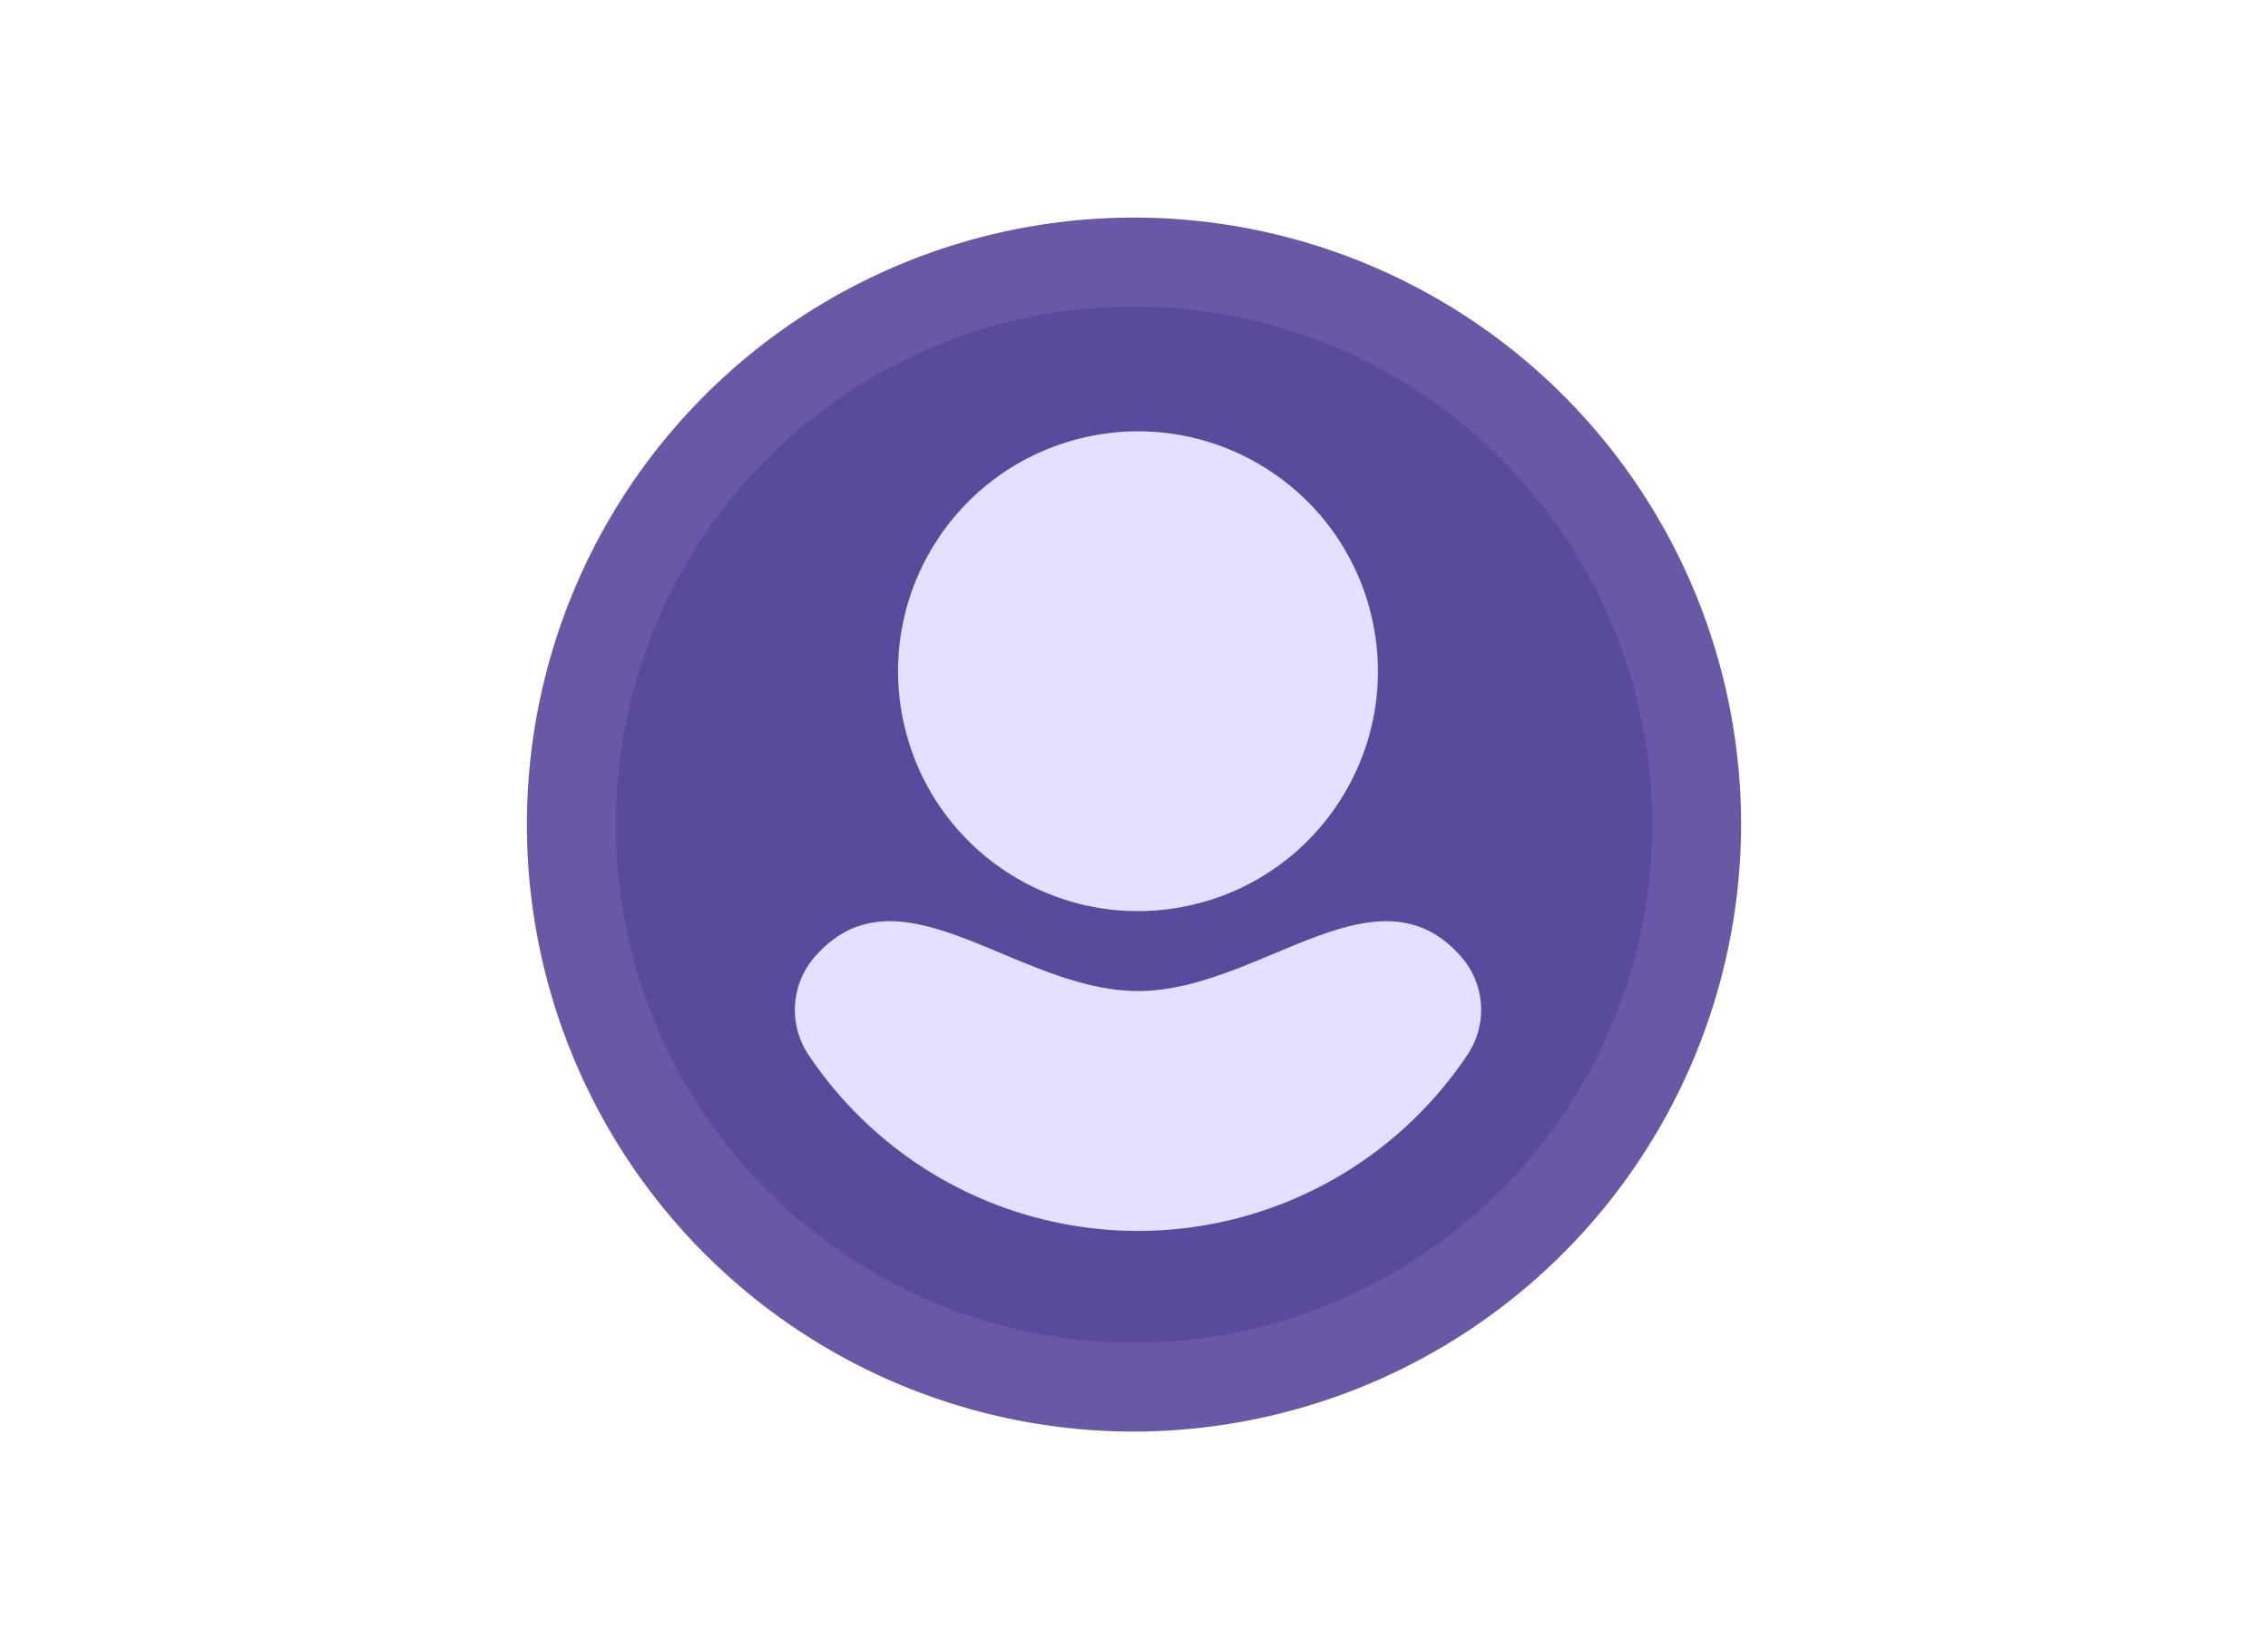
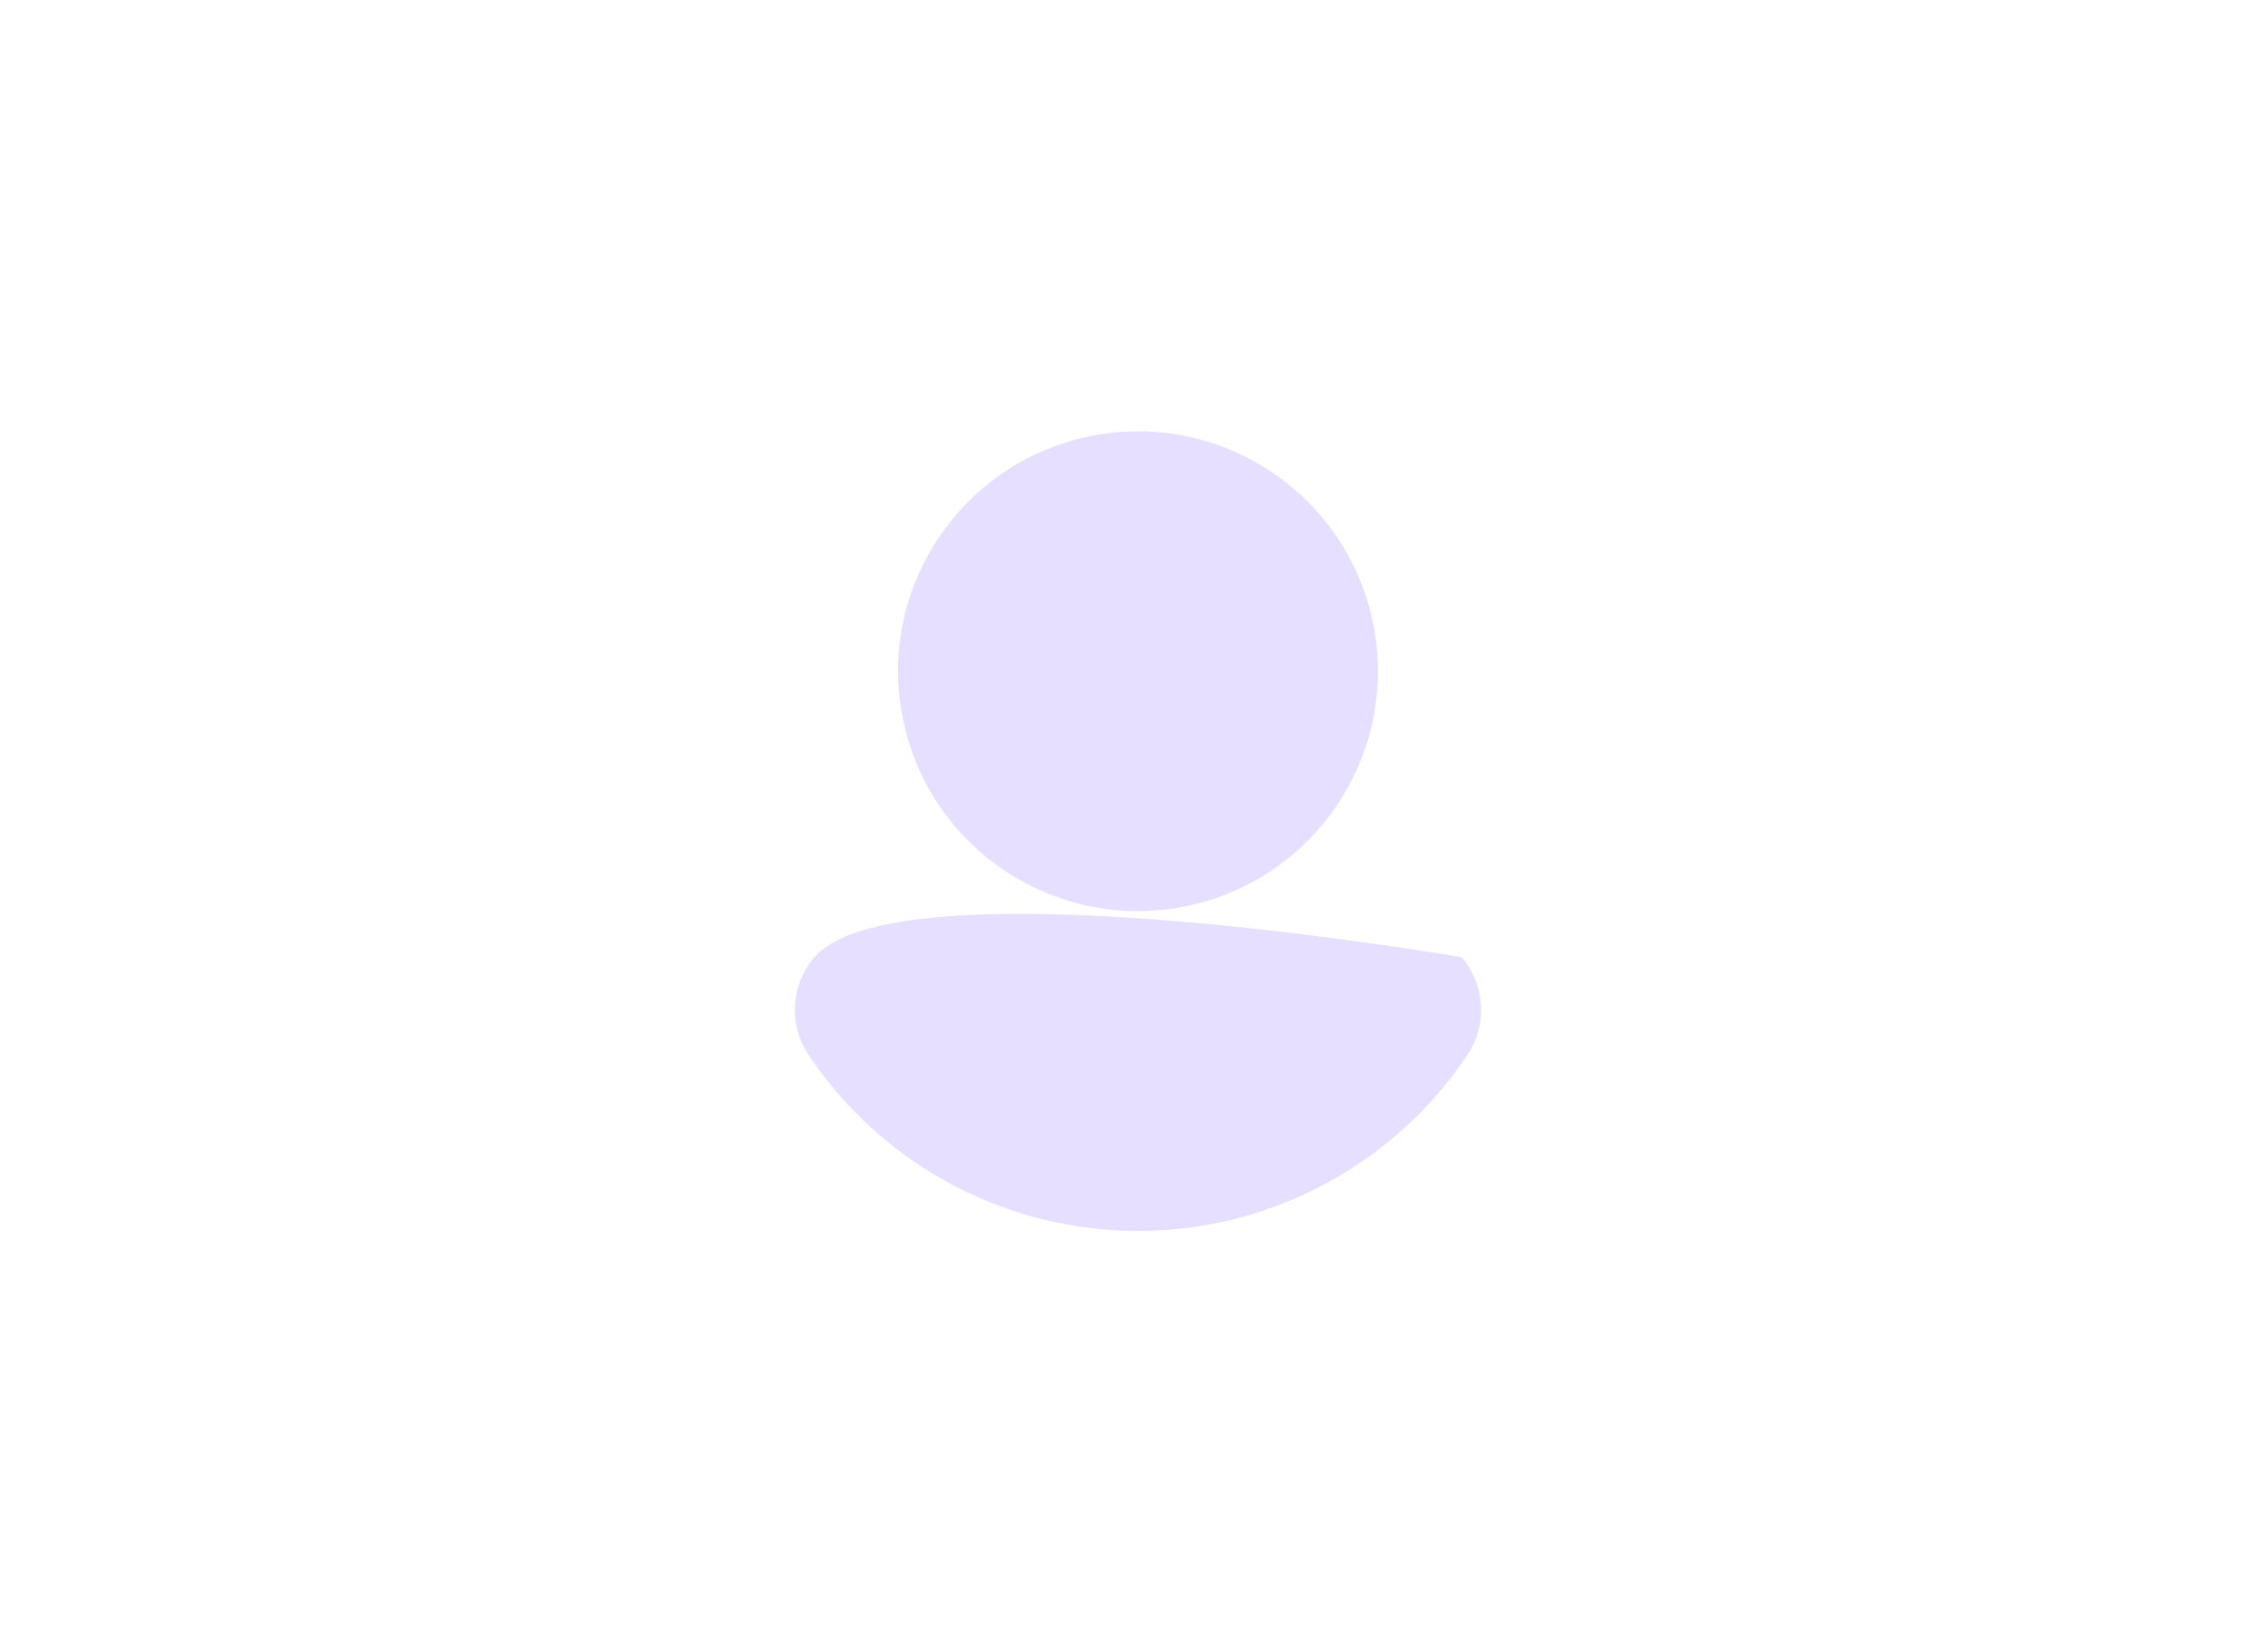
<svg xmlns="http://www.w3.org/2000/svg" id="Layer_1" data-name="Layer 1" viewBox="0 0 220 160">
  <defs>
    <style>.cls-1{fill:#6a57a5;}.cls-2{fill:#5a4a9e;}.cls-3{fill:#e7dfff;}</style>
  </defs>
  <title>account</title>
-   <path class="cls-1" d="M110,138.89A58.89,58.89,0,1,1,168.89,80,59,59,0,0,1,110,138.89Z" />
-   <path class="cls-2" d="M110,130.27A50.27,50.27,0,1,1,160.27,80,50.33,50.33,0,0,1,110,130.27Z" />
  <circle class="cls-3" cx="110.39" cy="65.12" r="23.27" transform="translate(-12.01 27.1) rotate(-13.28)" />
-   <path class="cls-3" d="M141.78,92.87c-8.2-9.46-19.58,3.28-31.39,3.28S87.2,83.41,79,92.87a7.83,7.83,0,0,0-.53,9.53,38.43,38.43,0,0,0,63.83,0A7.83,7.83,0,0,0,141.78,92.87Z" />
+   <path class="cls-3" d="M141.78,92.87S87.2,83.41,79,92.87a7.83,7.83,0,0,0-.53,9.53,38.43,38.43,0,0,0,63.83,0A7.83,7.83,0,0,0,141.78,92.87Z" />
</svg>